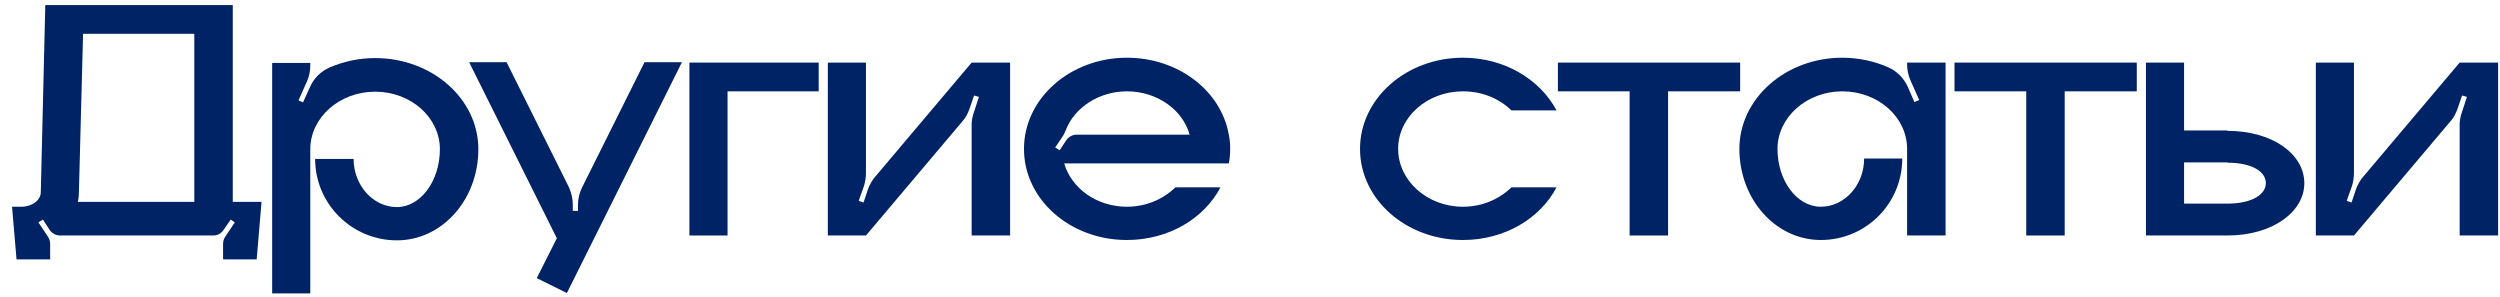
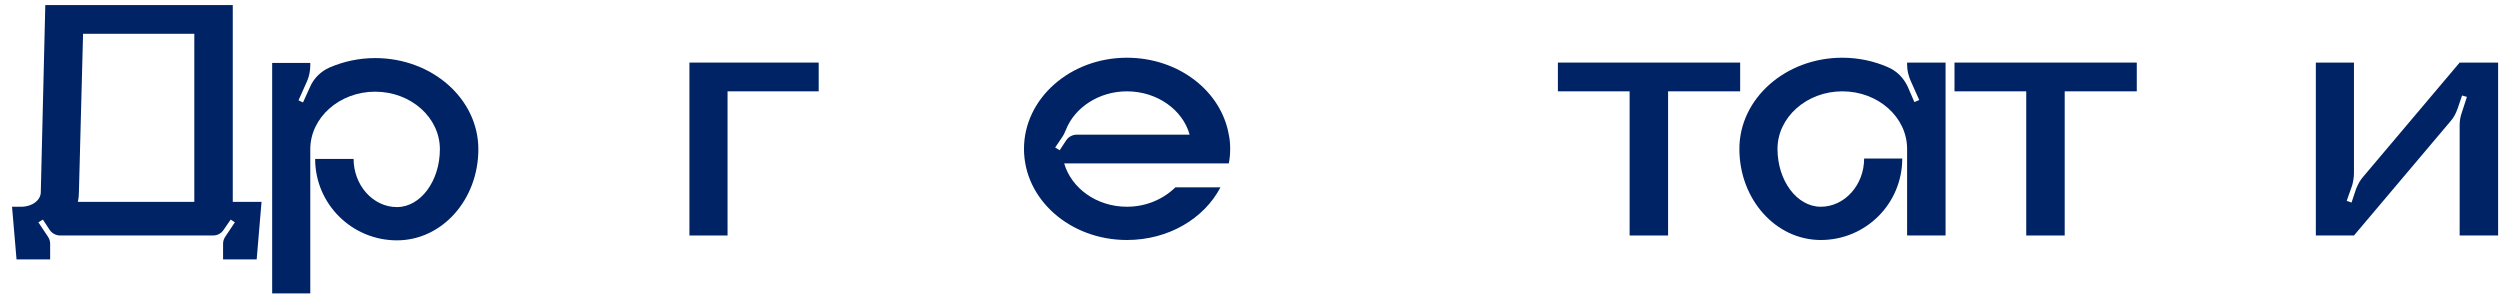
<svg xmlns="http://www.w3.org/2000/svg" width="202" height="24" viewBox="0 0 202 24" fill="none">
  <path d="M18.808 16.312H21.132L20.74 20.96H18.024V19.7C18.024 19.504 18.08 19.308 18.192 19.14L18.976 17.964L18.64 17.74L18.08 18.552C17.884 18.86 17.576 19.028 17.212 19.028H4.864C4.528 19.028 4.192 18.86 3.996 18.552L3.464 17.74L3.1 17.964L3.884 19.14C3.996 19.308 4.052 19.504 4.052 19.7V20.96H1.336L0.972 16.704H1.728C2.596 16.704 3.296 16.172 3.296 15.528L3.66 0.408H18.808V16.312ZM15.7 16.312V2.732H6.712L6.376 15.528C6.376 15.808 6.348 16.06 6.292 16.312H15.7Z" fill="#002365" />
  <path d="M30.307 4.692C34.927 4.692 38.651 7.996 38.651 12.056C38.651 16.144 35.711 19.42 32.071 19.42C28.431 19.42 25.463 16.48 25.463 12.84H28.571C28.571 14.968 30.139 16.732 32.071 16.732C33.975 16.732 35.543 14.632 35.543 12.056C35.543 9.508 33.219 7.408 30.307 7.408C27.423 7.408 25.071 9.508 25.071 12.056V23.704H21.991V5.084H25.071V5.28C25.071 5.7 24.987 6.148 24.819 6.54L24.119 8.108L24.483 8.276L25.043 7.044C25.351 6.316 25.939 5.756 26.639 5.448C27.759 4.972 28.991 4.692 30.307 4.692Z" fill="#002365" />
-   <path d="M52.077 5.028H55.101L45.805 23.676L43.369 22.472L44.993 19.252L37.909 5.028H40.933L45.973 15.136C46.169 15.584 46.281 16.06 46.281 16.536V17.04H46.701V16.536C46.701 16.06 46.813 15.584 47.037 15.136L52.077 5.028Z" fill="#002365" />
  <path d="M55.706 5.056H66.15V7.38H58.786V19.028H55.706V5.056Z" fill="#002365" />
-   <path d="M78.509 5.056H81.617V19.028H78.509V10.096C78.509 9.76 78.565 9.424 78.677 9.116L79.097 7.828L78.705 7.716L78.341 8.78C78.201 9.172 78.033 9.508 77.753 9.816L69.969 19.028H66.889V5.056H69.969V13.988C69.969 14.324 69.913 14.632 69.829 14.968L69.381 16.228L69.773 16.368L70.137 15.276C70.277 14.912 70.473 14.548 70.725 14.268L78.509 5.056Z" fill="#002365" />
  <path d="M99.398 12.028C99.398 12.42 99.37 12.812 99.286 13.204H85.986C86.574 15.22 88.618 16.704 91.054 16.704C92.622 16.704 93.994 16.088 94.974 15.136H98.614C97.298 17.656 94.414 19.392 91.054 19.392C86.462 19.392 82.738 16.116 82.738 12.028C82.738 7.968 86.462 4.664 91.054 4.664C95.226 4.664 98.67 7.352 99.286 10.88C99.37 11.244 99.398 11.636 99.398 12.028ZM87.022 10.88H96.122C95.562 8.864 93.49 7.38 91.054 7.38C88.786 7.38 86.826 8.696 86.126 10.488C86.042 10.712 85.93 10.936 85.79 11.132L85.258 11.916L85.622 12.14L86.154 11.328C86.35 11.048 86.658 10.88 87.022 10.88Z" fill="#002365" />
-   <path d="M118.206 16.704C119.774 16.704 121.146 16.088 122.126 15.136H125.766C124.45 17.656 121.566 19.392 118.206 19.392C113.614 19.392 109.89 16.116 109.89 12.028C109.89 7.968 113.614 4.664 118.206 4.664C121.566 4.664 124.45 6.428 125.766 8.92H122.126C121.146 7.968 119.774 7.38 118.206 7.38C115.322 7.38 112.97 9.452 112.97 12.028C112.97 14.604 115.322 16.704 118.206 16.704Z" fill="#002365" />
  <path d="M125.877 5.056H140.605V7.38H134.781V19.028H131.673V7.38H125.877V5.056Z" fill="#002365" />
  <path d="M154.094 5.056H157.202V19.028H154.094V12.028C154.094 9.48 151.77 7.38 148.858 7.38C145.974 7.38 143.622 9.48 143.622 12.028C143.622 14.604 145.19 16.704 147.122 16.704C149.054 16.704 150.622 14.94 150.622 12.812H153.702C153.702 16.452 150.762 19.392 147.122 19.392C143.482 19.392 140.542 16.116 140.542 12.028C140.542 7.968 144.266 4.664 148.858 4.664C150.174 4.664 151.434 4.944 152.526 5.42C153.254 5.728 153.814 6.288 154.15 7.016L154.682 8.248L155.074 8.08L154.374 6.512C154.206 6.12 154.094 5.672 154.094 5.252V5.056Z" fill="#002365" />
  <path d="M157.924 5.056H172.652V7.38H166.828V19.028H163.72V7.38H157.924V5.056Z" fill="#002365" />
-   <path d="M179.973 10.572C183.613 10.572 186.189 12.448 186.189 14.8C186.189 17.124 183.613 19.028 179.973 19.028H173.393V5.056H176.473V10.544H179.973V10.572ZM179.973 16.452C181.989 16.452 183.081 15.696 183.081 14.8C183.081 13.876 181.989 13.148 179.973 13.148V13.12H176.473V16.452H179.973Z" fill="#002365" />
  <path d="M198.74 5.056H201.848V19.028H198.74V10.096C198.74 9.76 198.796 9.424 198.908 9.116L199.328 7.828L198.936 7.716L198.572 8.78C198.432 9.172 198.264 9.508 197.984 9.816L190.2 19.028H187.12V5.056H190.2V13.988C190.2 14.324 190.144 14.632 190.06 14.968L189.612 16.228L190.004 16.368L190.368 15.276C190.508 14.912 190.704 14.548 190.956 14.268L198.74 5.056Z" fill="#002365" />
</svg>